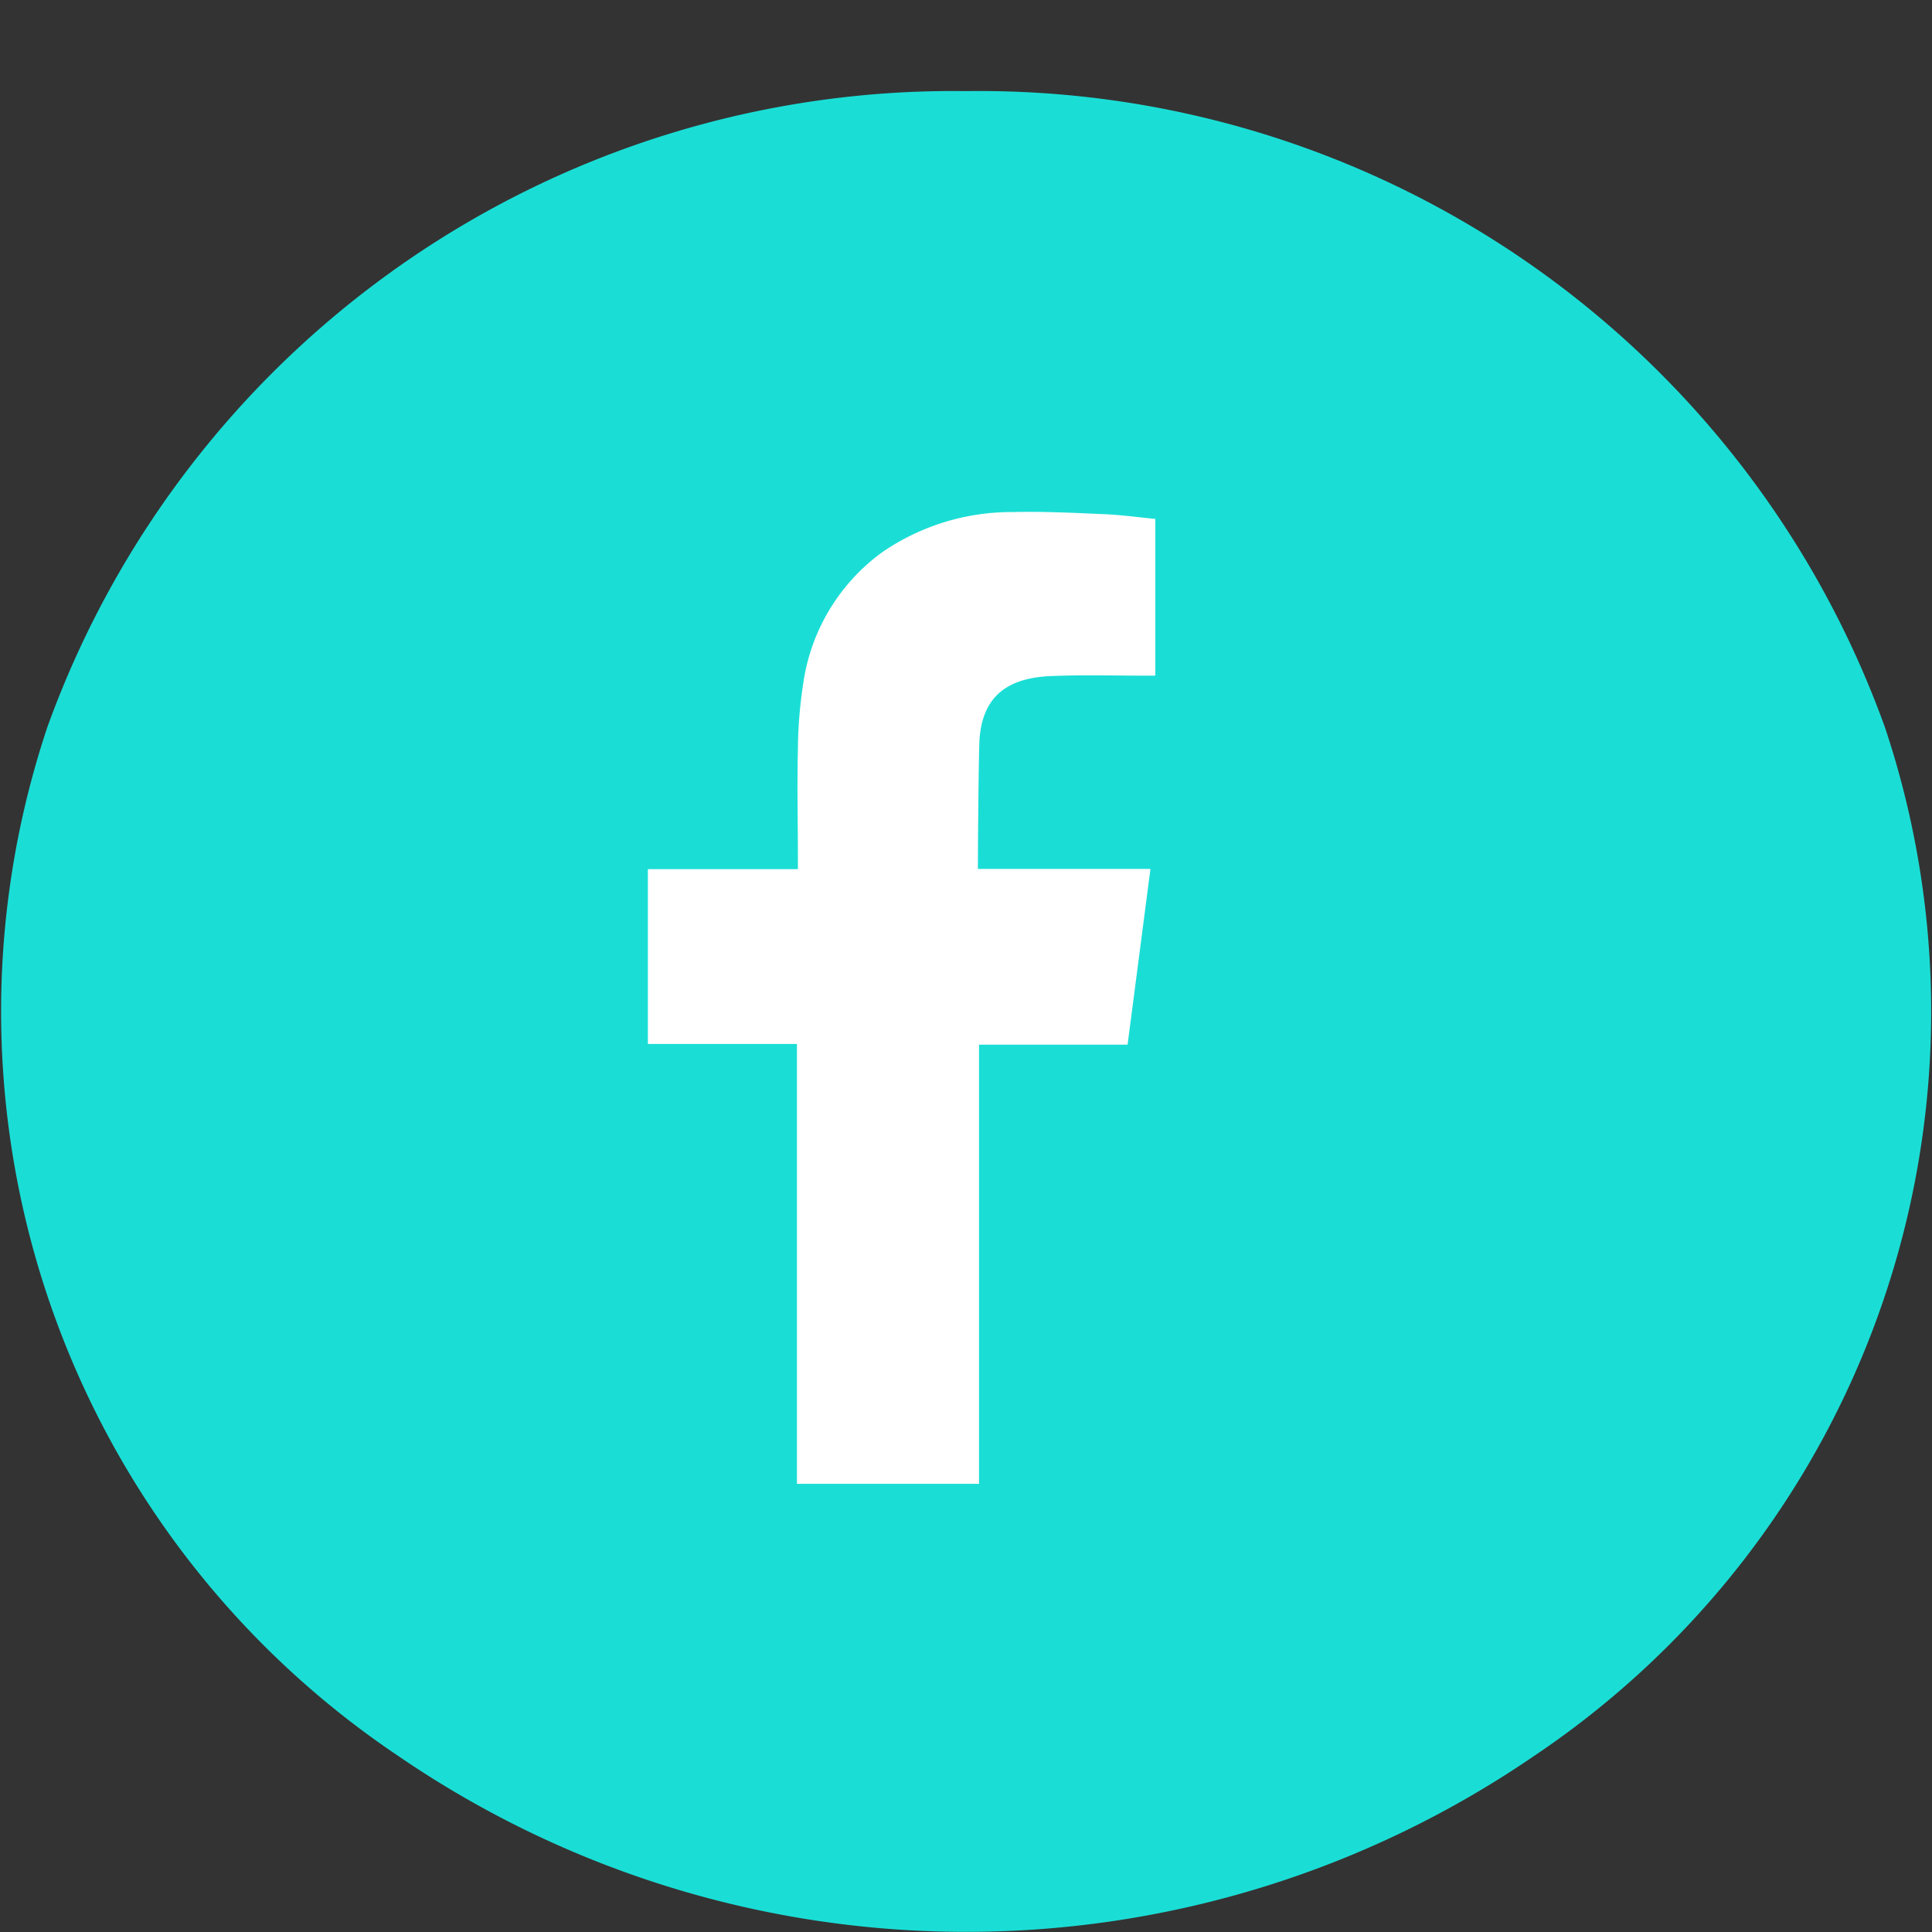
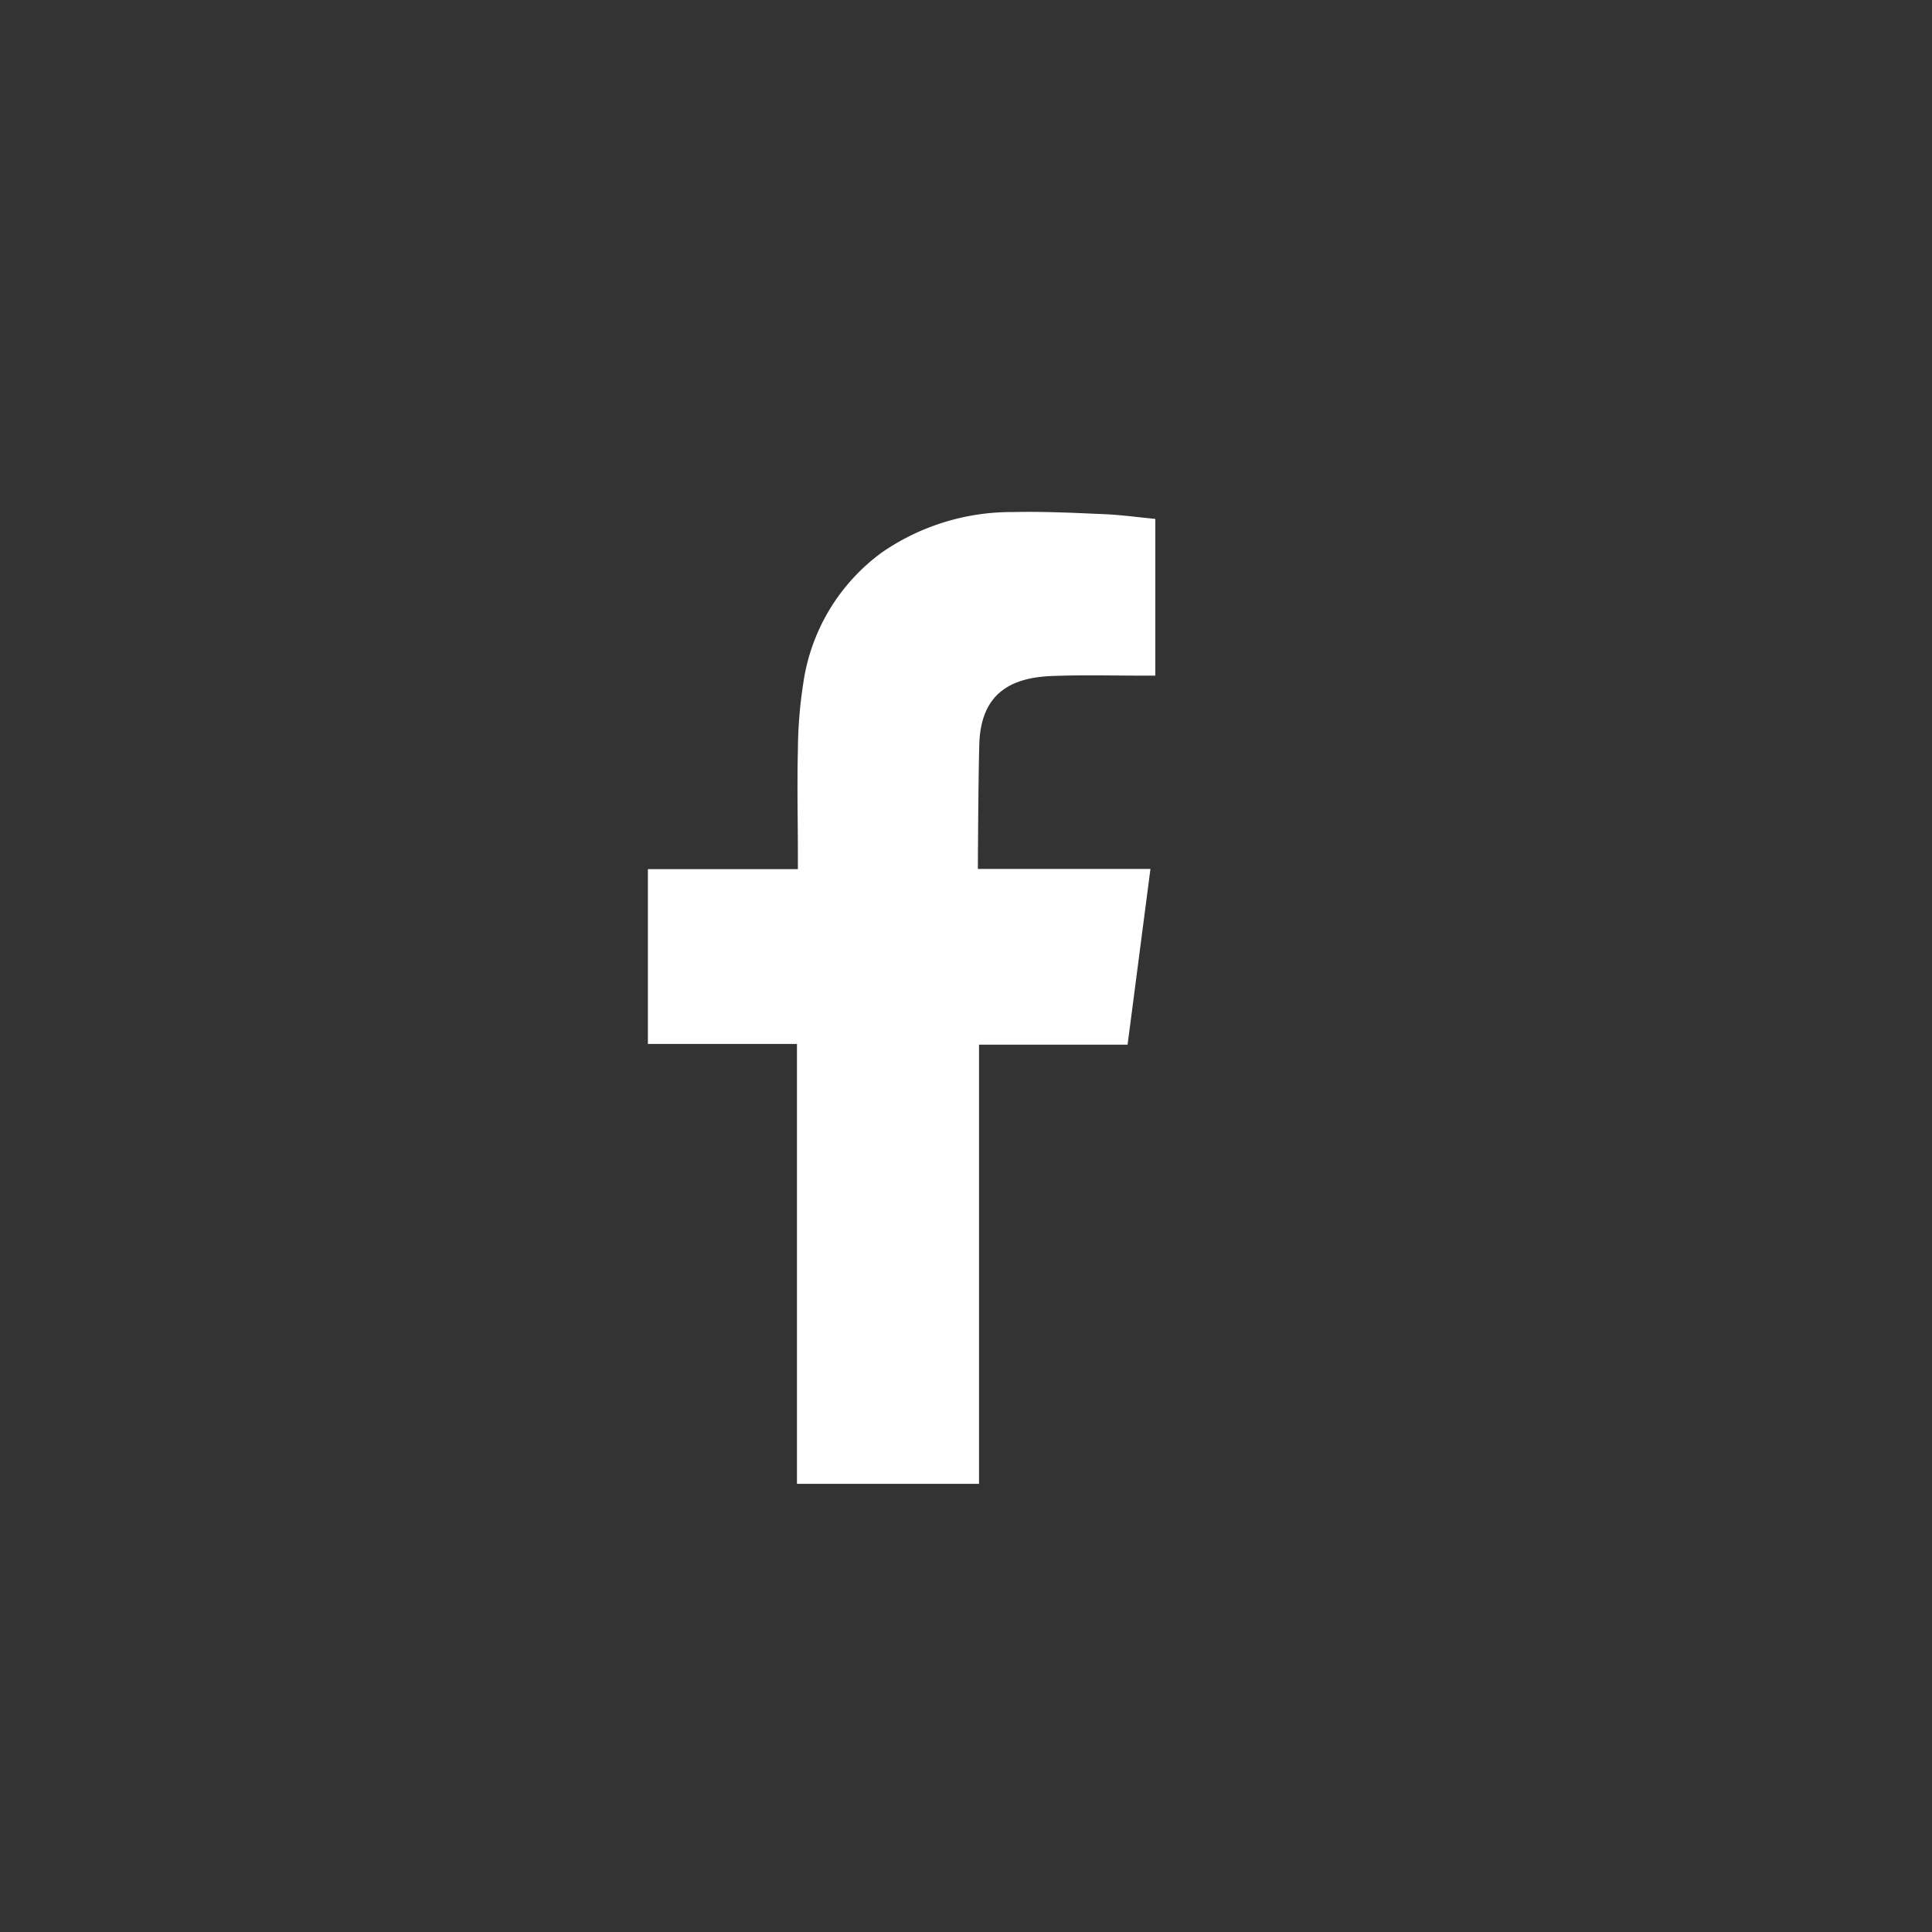
<svg xmlns="http://www.w3.org/2000/svg" id="social_icon_FB_Desktop_4343" data-name="social icon FB_Desktop_4343" width="43.379" height="43.379" viewBox="0 0 43.379 43.379">
  <rect x="0" y="0" width="43.379" height="43.379" fill="#333333" stroke="none" />
  <g id="Group_2" data-name="Group 2" transform="translate(0 0)">
    <g id="Group_1" data-name="Group 1">
-       <path id="Path_1" data-name="Path 1" d="M22.8,0Zm0,2.046A21.615,21.615,0,0,0,2.172,16.327a20.13,20.13,0,0,0,7.88,23.1,22.557,22.557,0,0,0,25.5,0,20.126,20.126,0,0,0,7.878-23.1A21.612,21.612,0,0,0,22.8,2.046Z" transform="translate(-1.109)" fill="#1aded6" />
-     </g>
+       </g>
    <path id="Path_2" data-name="Path 2" d="M18.585,10.638c.676-.026,1.35-.008,2.029-.008h.279V7.111c-.36-.034-.739-.087-1.116-.105-.694-.03-1.389-.065-2.083-.049a5.124,5.124,0,0,0-2.94.907A4.41,4.41,0,0,0,12.989,10.8a10.127,10.127,0,0,0-.121,1.508c-.02.79,0,1.577,0,2.367v.3H9.5V18.9h3.347v9.876h4.088v-9.86h3.335c.172-1.308.338-2.6.514-3.946-.269,0-.51,0-.751,0-.948,0-3.124,0-3.124,0s.008-1.948.032-2.792C16.971,11.023,17.657,10.67,18.585,10.638Z" transform="translate(5.047 4.54)" fill="#fff" fill-rule="evenodd" />
  </g>
</svg>